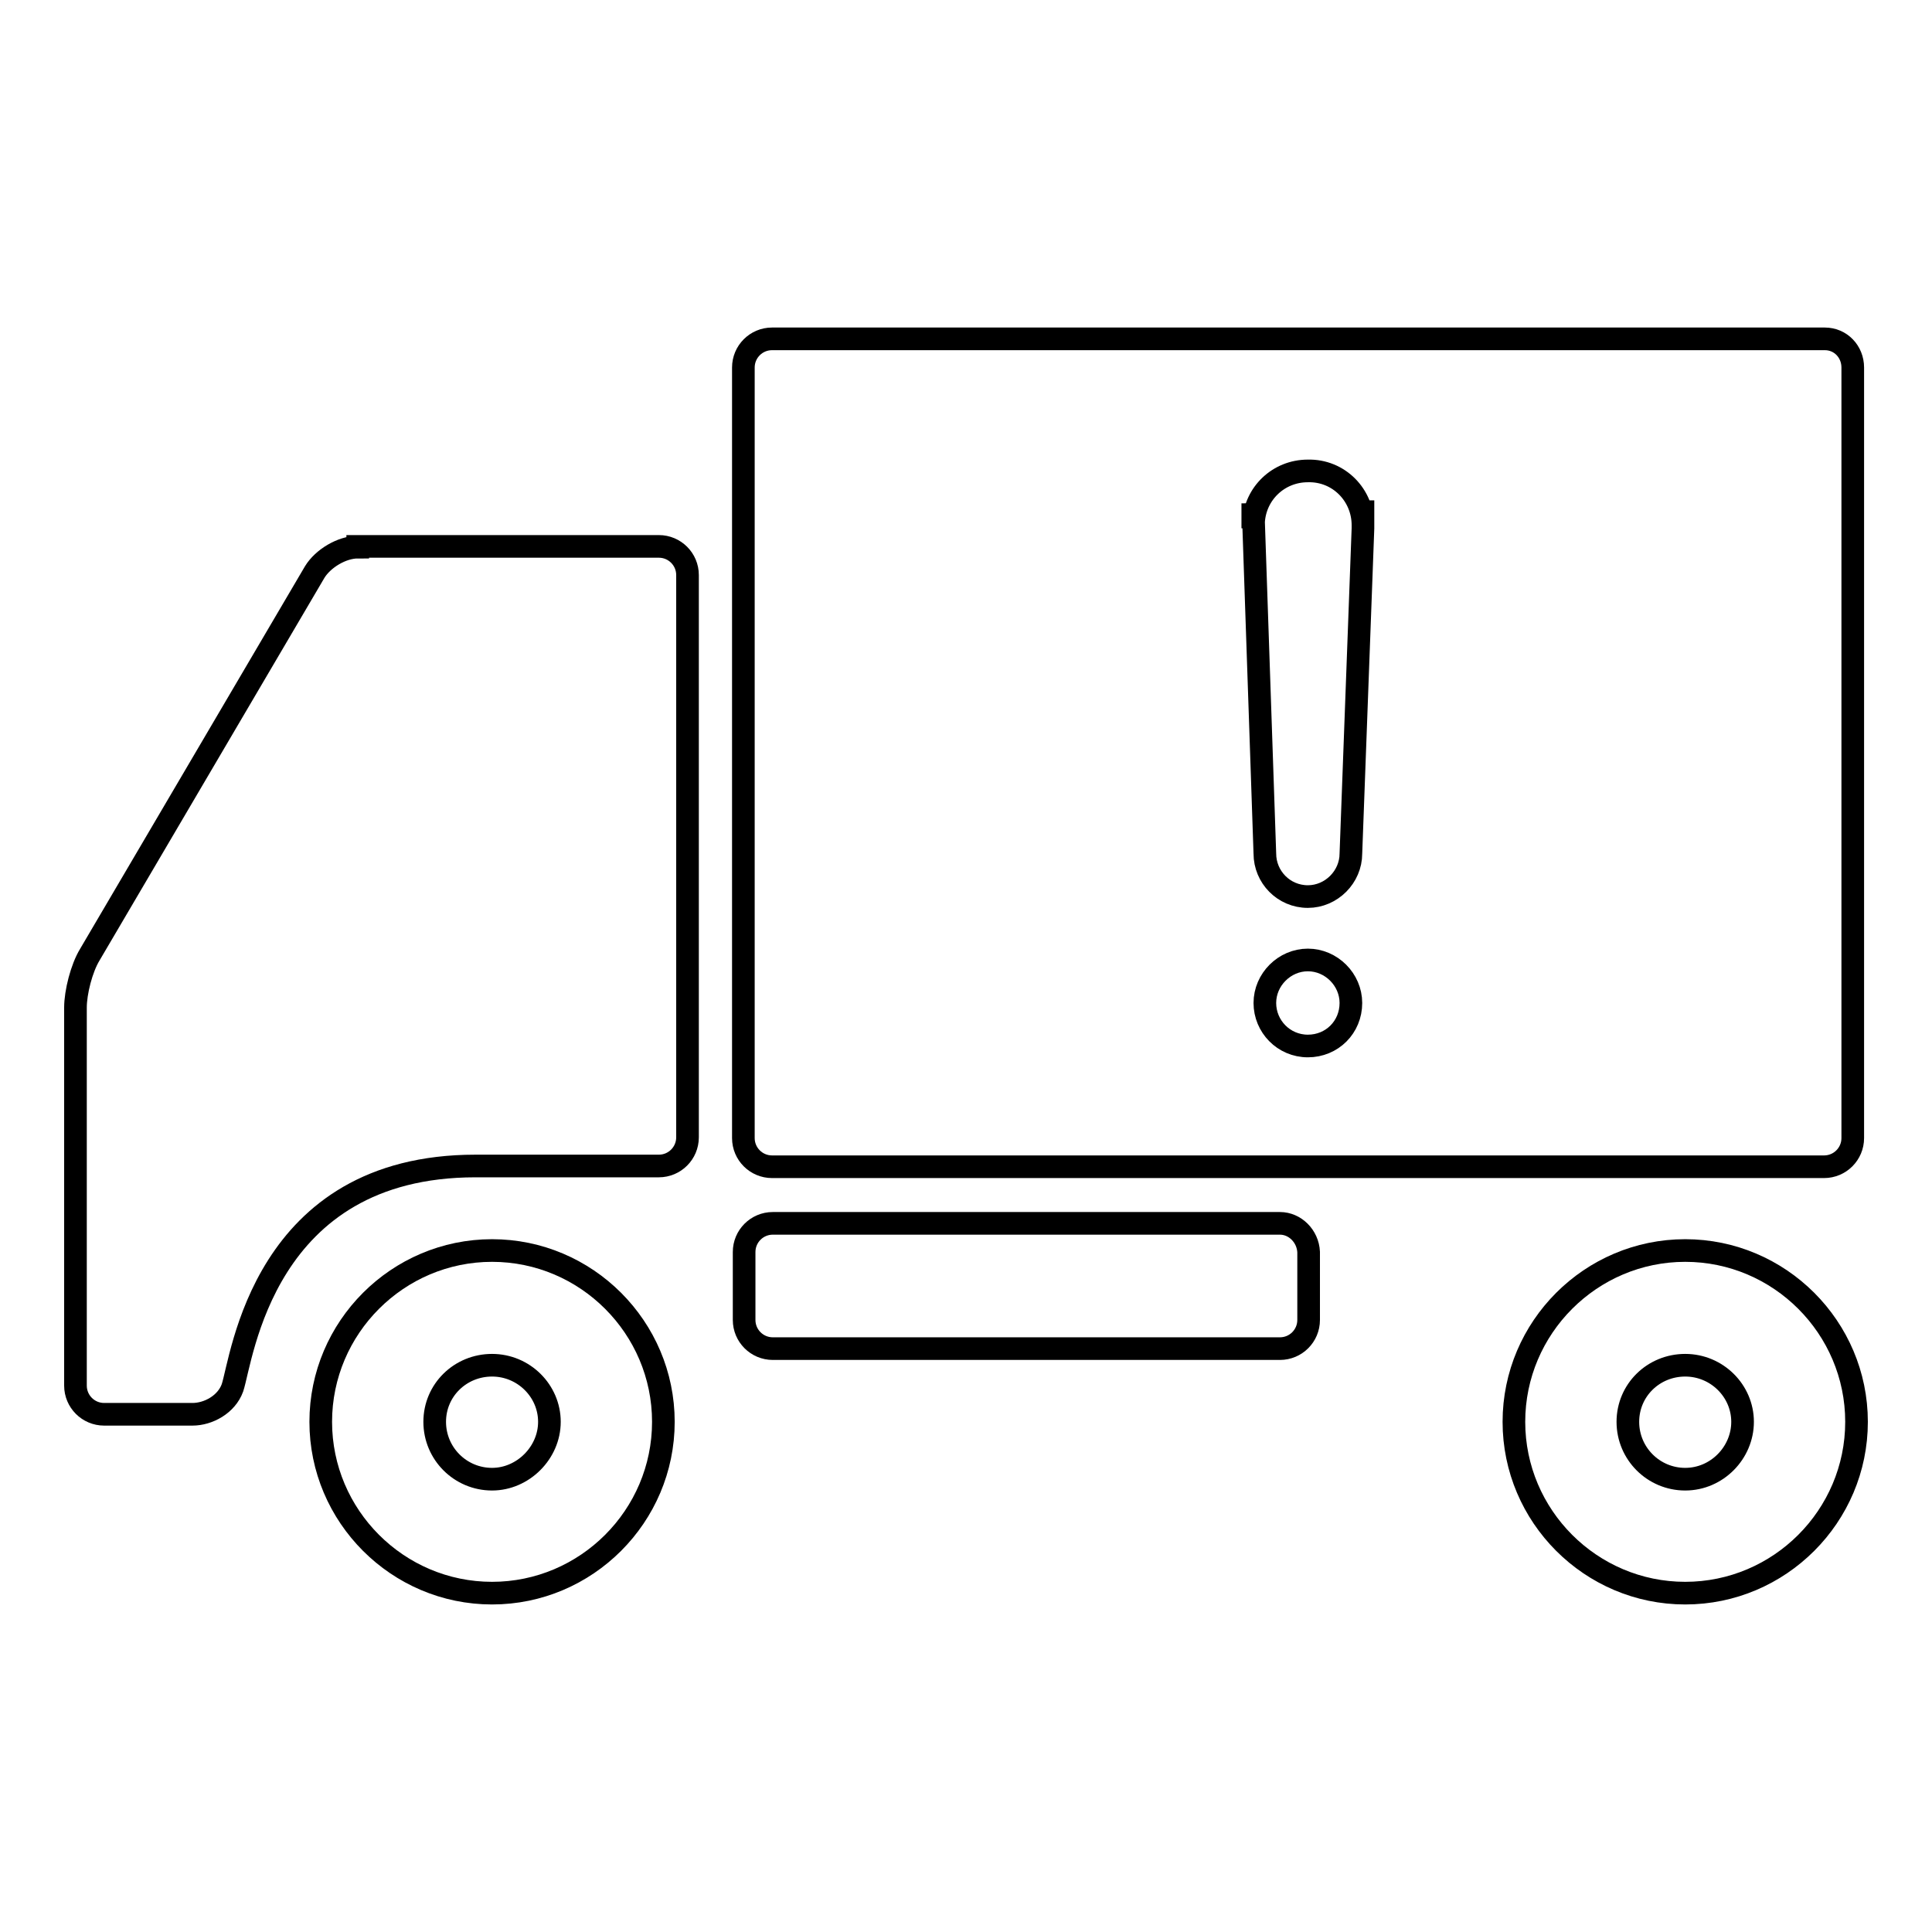
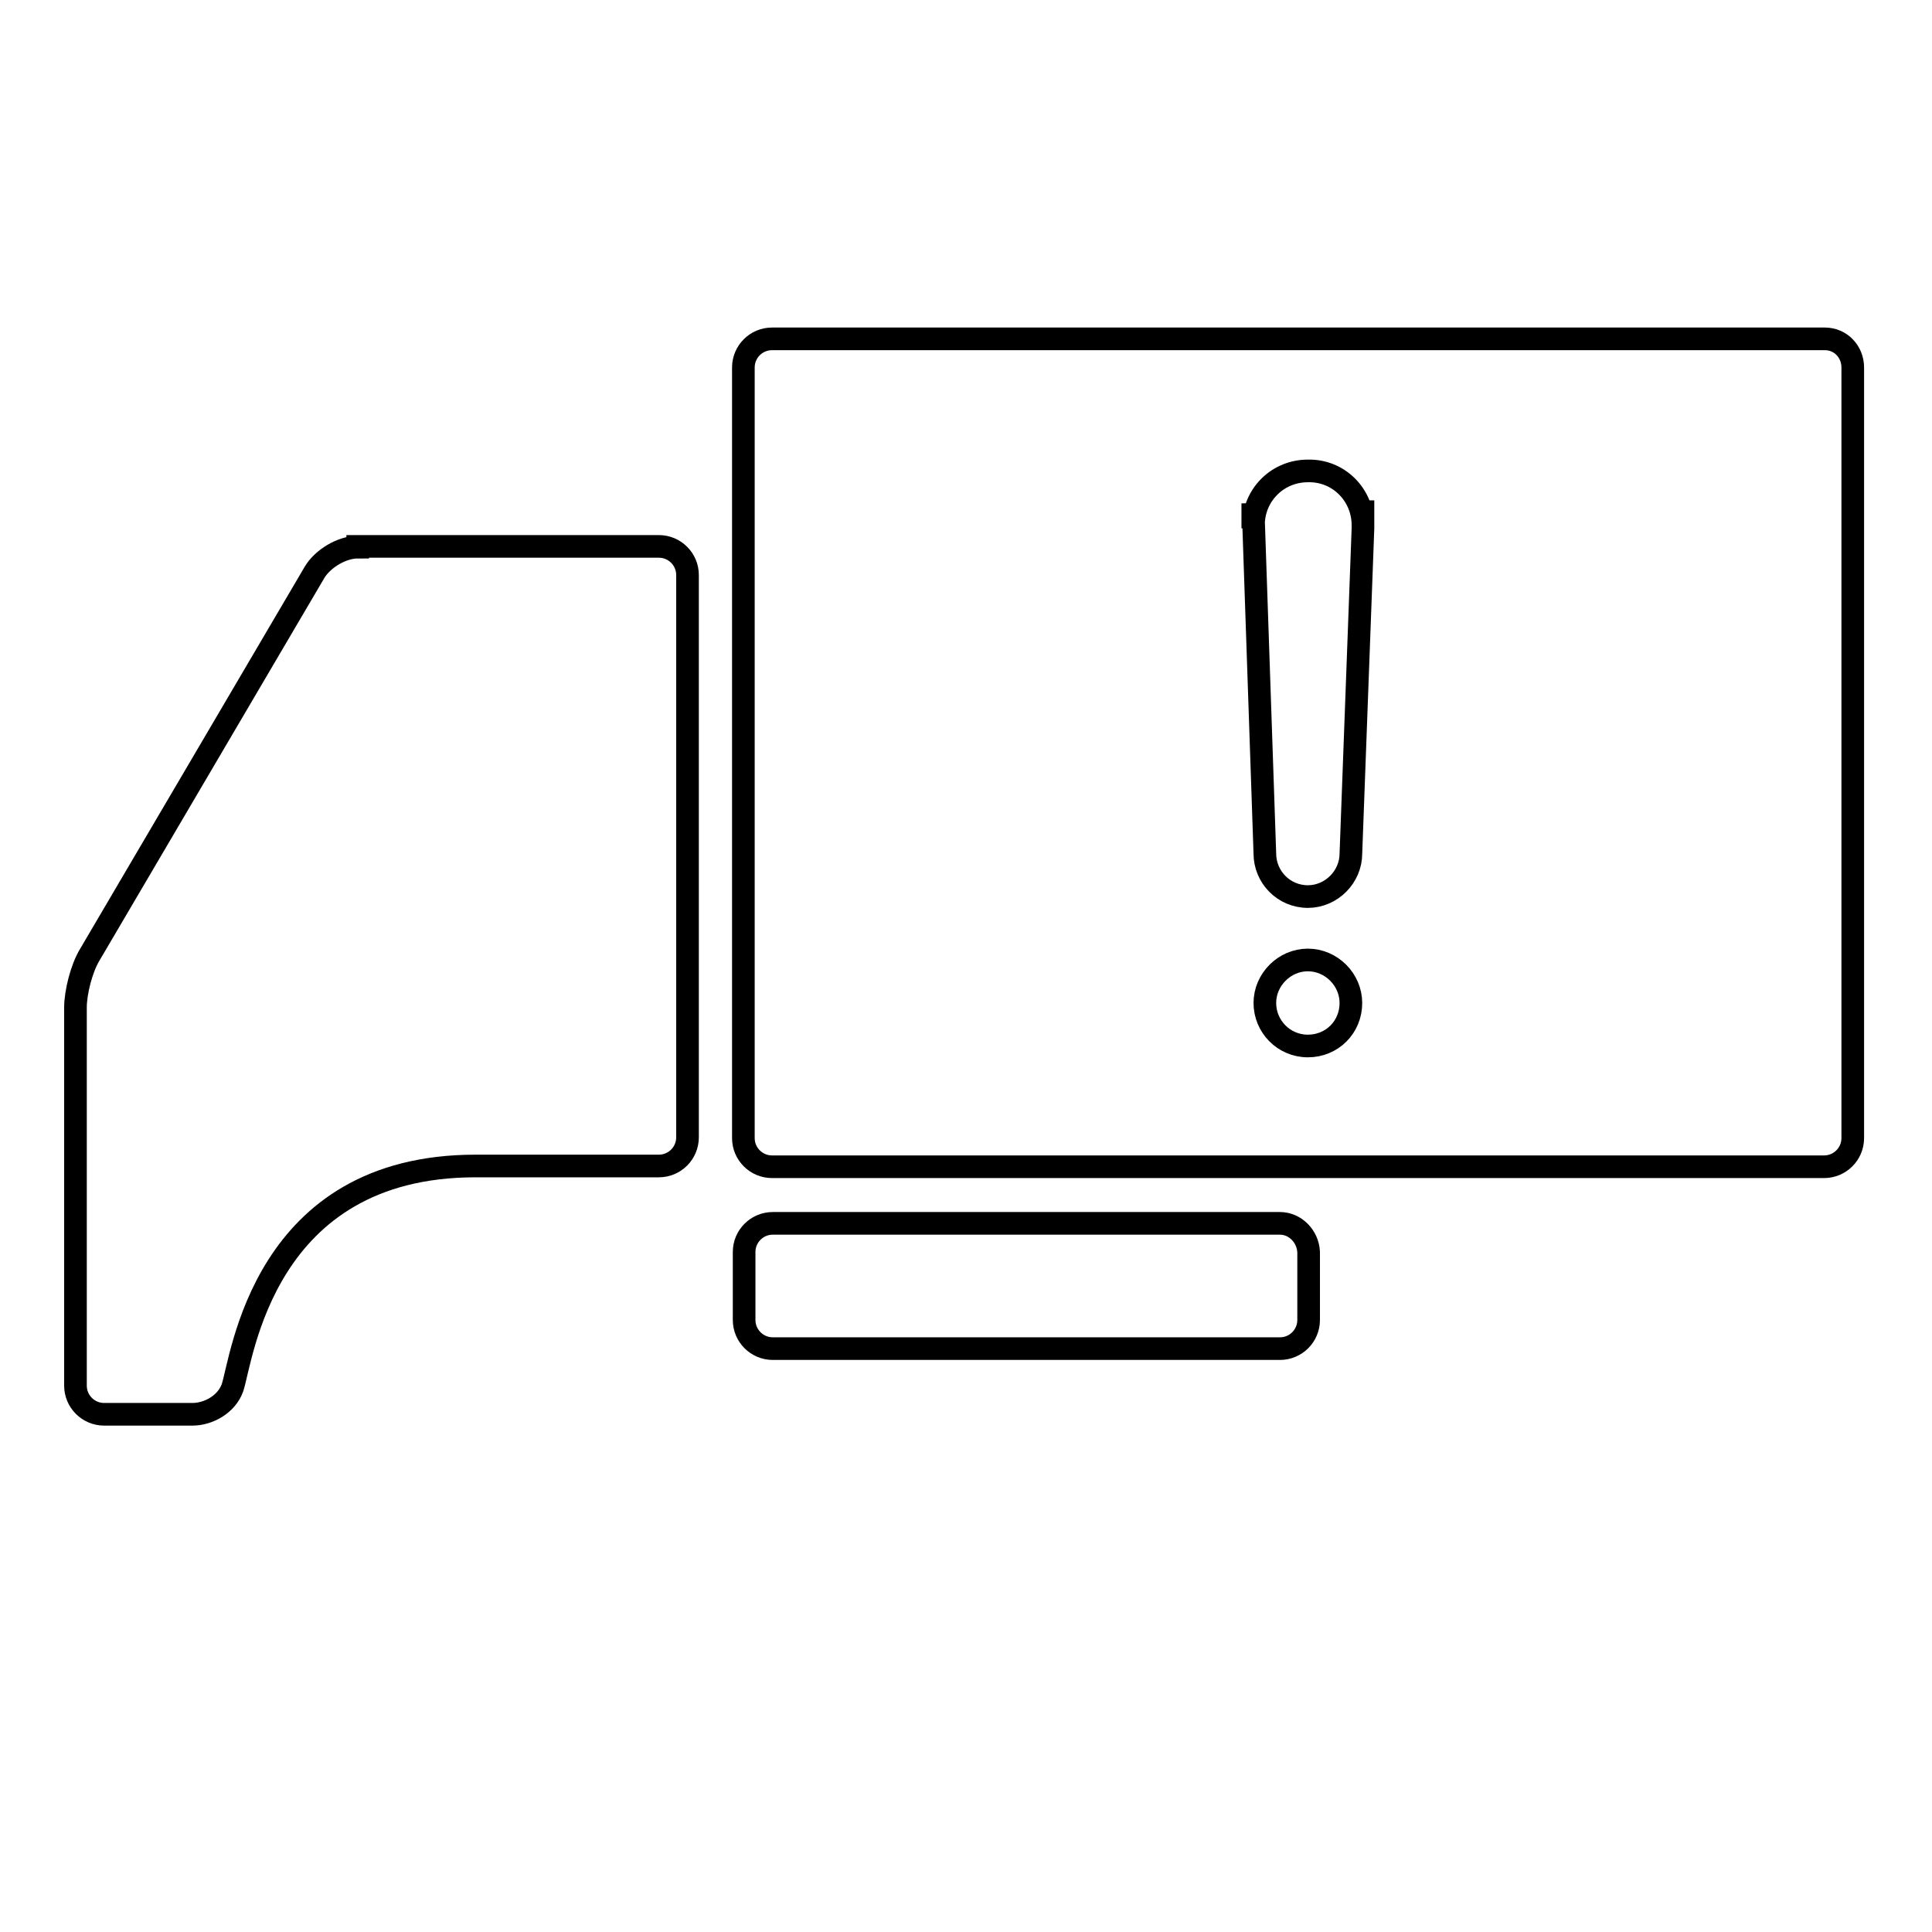
<svg xmlns="http://www.w3.org/2000/svg" version="1.1" x="0px" y="0px" viewBox="0 0 256 256" enable-background="new 0 0 256 256" xml:space="preserve">
  <g>
    <g>
      <path stroke-width="3" fill-opacity="0" stroke="#000000" d="M169.6,162.1h-67.2c-2.1,0-3.8,1.7-3.8,3.8v9c0,2.1,1.7,3.8,3.8,3.8h67.2c2.1,0,3.8-1.7,3.8-3.8v-9C173.3,163.8,171.6,162.1,169.6,162.1z" />
-       <path stroke-width="3" fill-opacity="0" stroke="#000000" d="M65.2,165.7c-12.5,0-22.7,10.2-22.7,22.7c0,12.5,10.2,22.7,22.7,22.7s22.7-10.2,22.7-22.7S77.7,165.7,65.2,165.7z M65.2,196c-4.2,0-7.6-3.4-7.6-7.6s3.4-7.5,7.6-7.5s7.6,3.4,7.6,7.5S69.3,196,65.2,196z" />
-       <path stroke-width="3" fill-opacity="0" stroke="#000000" d="M223.3,165.7c-12.5,0-22.7,10.2-22.7,22.7c0,12.5,10.2,22.7,22.7,22.7c12.5,0,22.7-10.2,22.7-22.7S235.8,165.7,223.3,165.7z M223.3,196c-4.2,0-7.6-3.4-7.6-7.6s3.4-7.5,7.6-7.5s7.6,3.4,7.6,7.5S227.5,196,223.3,196z" />
      <path stroke-width="3" fill-opacity="0" stroke="#000000" d="M47.4,72.5c-2.1,0-4.6,1.5-5.7,3.3l-29.8,50.7c-1.1,1.8-1.9,5-1.9,7v50.1c0,2.1,1.7,3.8,3.8,3.8h11.7c2.1,0,4.5-1.3,5.3-3.5c1.3-3.9,4-29.4,32.2-29.4h24.3c2.1,0,3.8-1.7,3.8-3.8V76.2c0-2.1-1.7-3.8-3.8-3.8H47.4L47.4,72.5z" />
      <path stroke-width="3" fill-opacity="0" stroke="#000000" d="M241.8,44.9H102.3c-2.1,0-3.8,1.7-3.8,3.8v102.1c0,2.1,1.7,3.8,3.8,3.8h139.4c2.1,0,3.8-1.7,3.8-3.8V48.7C245.5,46.6,243.9,44.9,241.8,44.9z M173.3,138.6c-3.2,0-5.7-2.6-5.7-5.7s2.6-5.7,5.7-5.7s5.7,2.6,5.7,5.7C179,136.1,176.5,138.6,173.3,138.6z M180.6,69.6C180.6,69.6,180.6,69.6,180.6,69.6V70l-1.6,43.1c0,3.1-2.6,5.7-5.7,5.7c-3.2,0-5.7-2.6-5.7-5.7l-1.5-44c0,0.1-0.1,0.3-0.1,0.4V70c0-0.1,0-0.3,0-0.4c0,0,0,0,0,0v-2.9l0.1,2.5c0.2-3.8,3.3-6.8,7.2-6.8C177.4,62.3,180.6,65.6,180.6,69.6l0-2.9c0-0.1,0-0.3,0-0.4L180.6,69.6L180.6,69.6z" />
    </g>
  </g>
</svg>